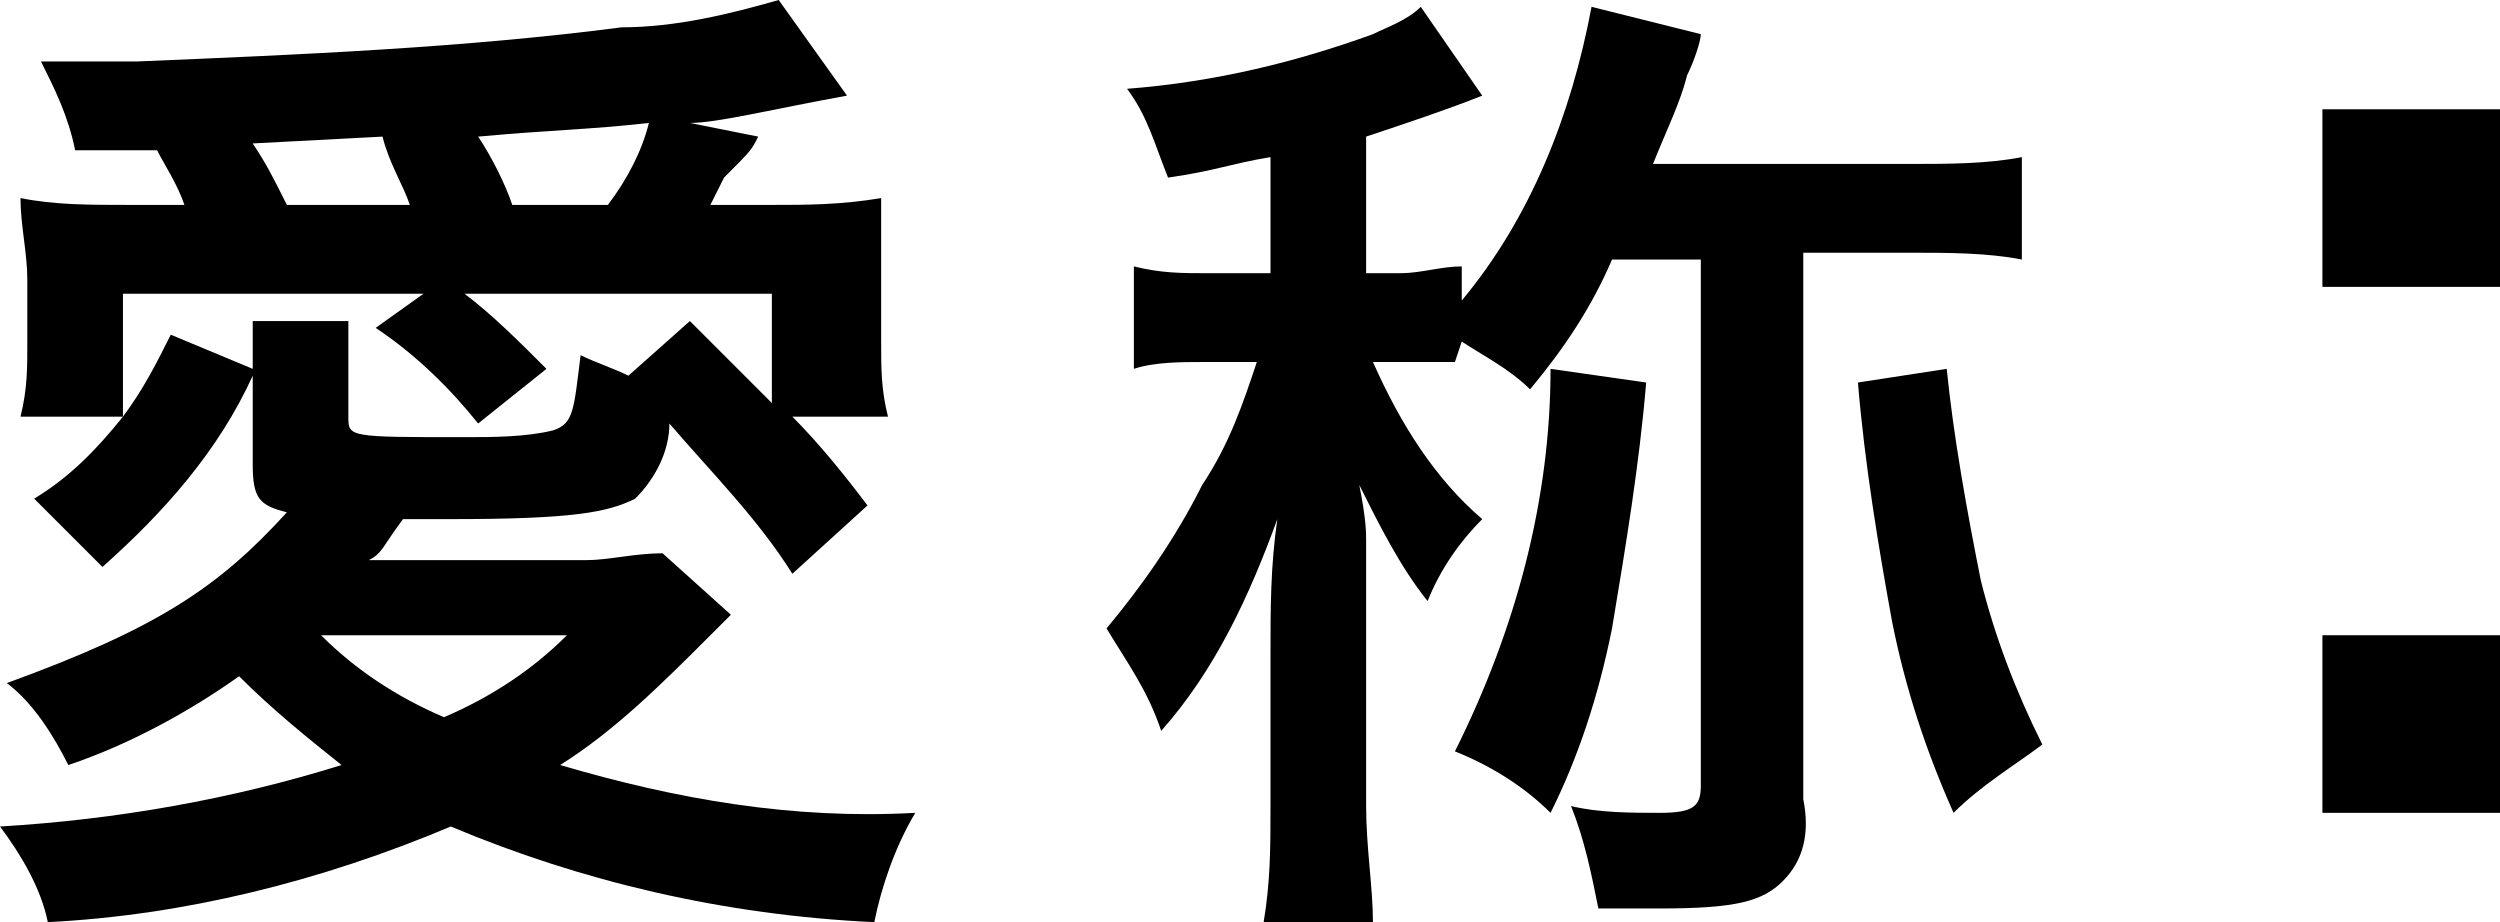
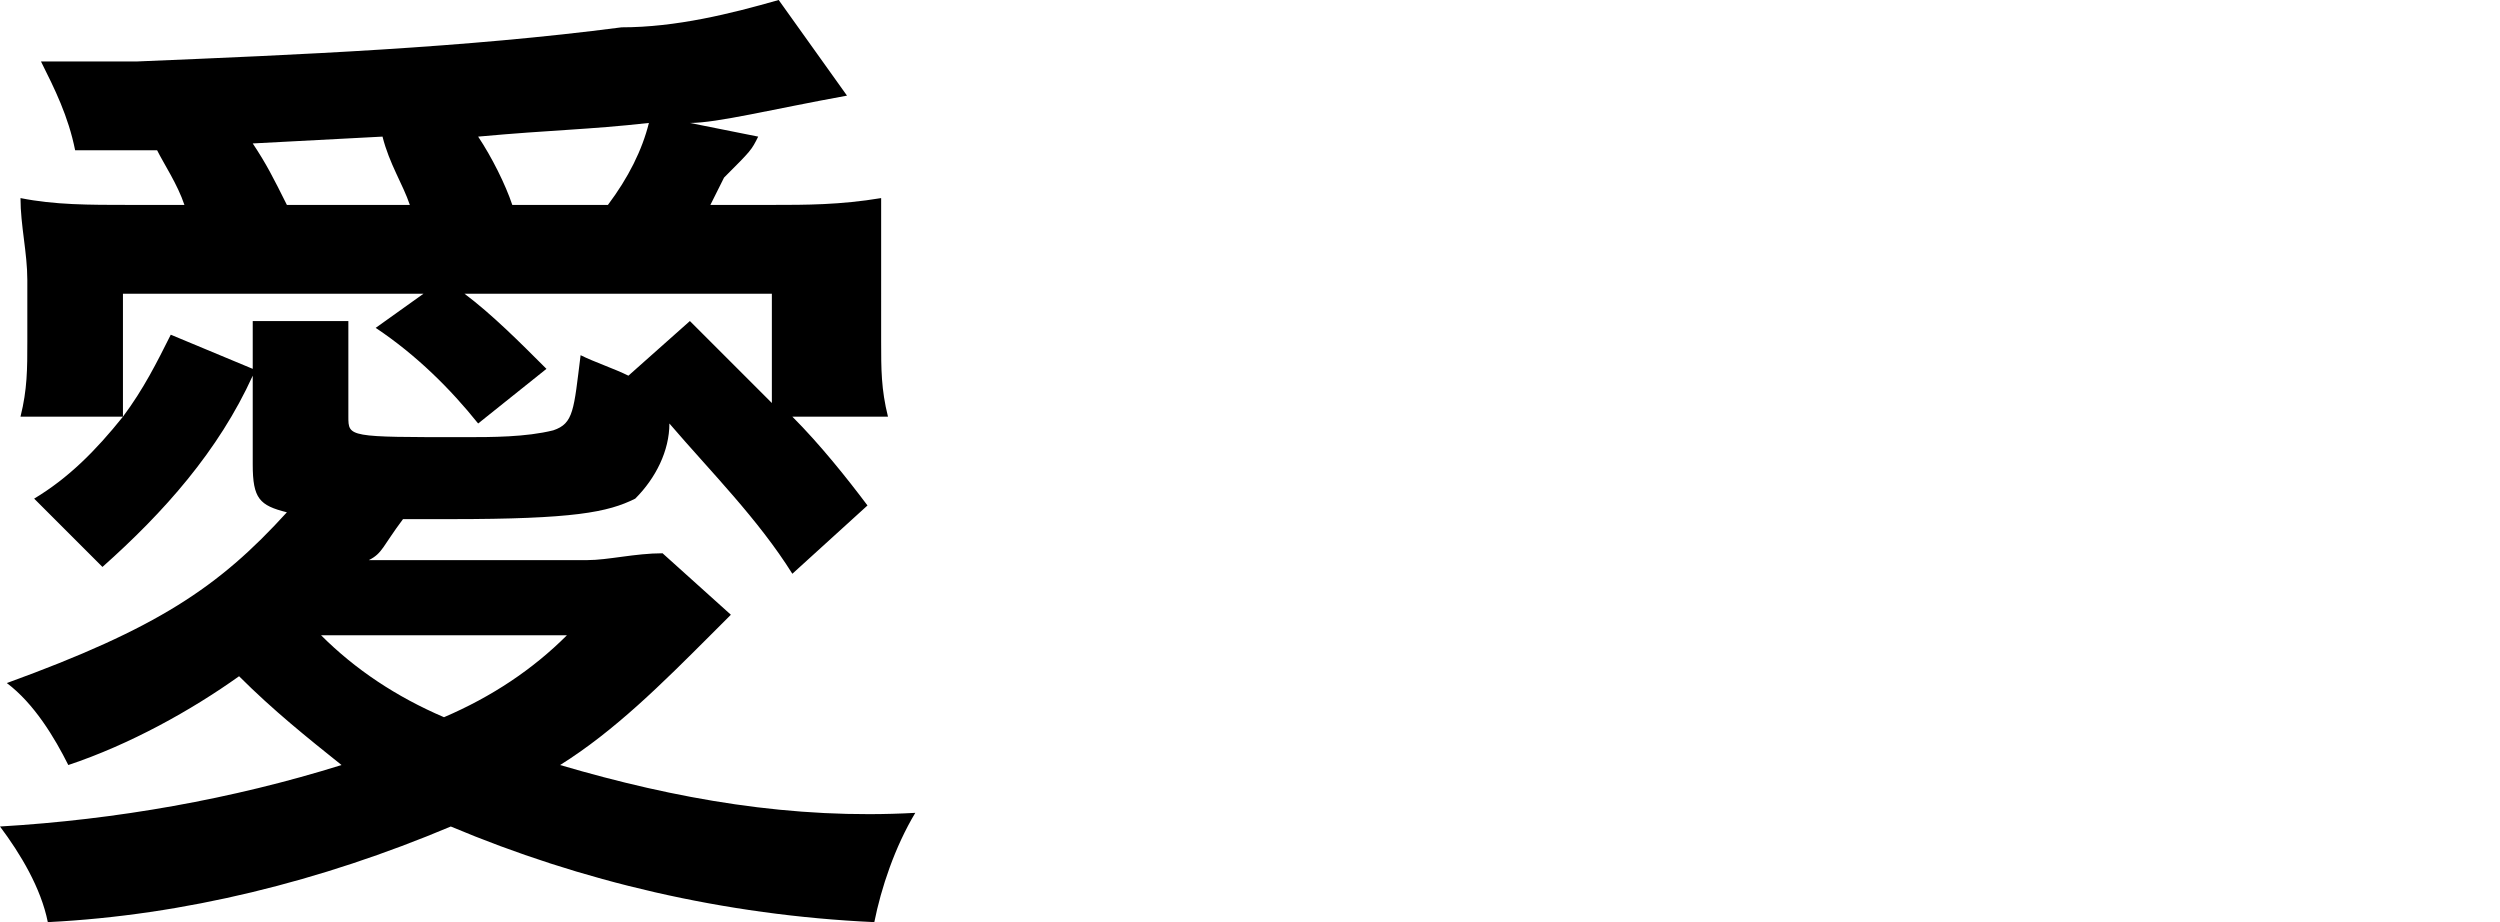
<svg xmlns="http://www.w3.org/2000/svg" version="1.1" id="レイヤー_1" x="0px" y="0px" viewBox="0 0 36.6 13.5" style="enable-background:new 0 0 36.6 13.5;" xml:space="preserve">
  <path d="M7.5,3C7.4,2.7,7.2,2.3,7,2c1.1-0.1,1.6-0.1,2.5-0.2C9.4,2.2,9.2,2.6,8.9,3H7.5z M4.2,3C4,2.6,3.9,2.4,3.7,2.1l1.9-0.1  C5.7,2.4,5.9,2.7,6,3H4.2z M8.3,9.3c-0.5,0.5-1.1,0.9-1.8,1.2c-0.7-0.3-1.3-0.7-1.8-1.2H8.3z M2.5,4.9C2.3,5.3,2.1,5.7,1.8,6.1V4.3  h4.4L5.5,4.8C6.1,5.2,6.6,5.7,7,6.2l1-0.8C7.6,5,7.2,4.6,6.8,4.3h4.5v1.6c-0.4-0.4-0.8-0.8-1.2-1.2L9.2,5.5C9,5.4,8.7,5.3,8.5,5.2  C8.4,6,8.4,6.2,8.1,6.3C7.7,6.4,7.2,6.4,6.8,6.4c-1.7,0-1.7,0-1.7-0.3V5.5c0-0.3,0-0.5,0-0.8H3.7c0,0.2,0,0.5,0,0.7L2.5,4.9z   M3.7,5.8v1c0,0.5,0.1,0.6,0.5,0.7c-1,1.1-1.9,1.7-4.1,2.5c0.4,0.3,0.7,0.8,0.9,1.2c0.9-0.3,1.8-0.8,2.5-1.3C4,10.4,4.5,10.8,5,11.2  c-1.6,0.5-3.3,0.8-5,0.9c0.3,0.4,0.6,0.9,0.7,1.4c2-0.1,4-0.6,5.9-1.4c1.9,0.8,4,1.3,6.2,1.4c0.1-0.5,0.3-1.1,0.6-1.6  c-1.8,0.1-3.5-0.2-5.2-0.7C9,10.7,9.7,10,10.4,9.3c0.1-0.1,0.2-0.2,0.3-0.3l-1-0.9c-0.4,0-0.8,0.1-1.1,0.1H5.4  C5.6,8.1,5.6,8,5.9,7.6h0.7c1.8,0,2.3-0.1,2.7-0.3C9.6,7,9.8,6.6,9.8,6.2c0.6,0.7,1.3,1.4,1.8,2.2l1.1-1C12.4,7,12,6.5,11.6,6.1H13  c-0.1-0.4-0.1-0.7-0.1-1.1V4.1c0-0.5,0-0.8,0-1.2C12.3,3,11.8,3,11.3,3h-0.9c0.1-0.2,0.1-0.2,0.2-0.4C11,2.2,11,2.2,11.1,2l-1-0.2  c0.4,0,1.2-0.2,2.3-0.4l-1-1.4c-0.7,0.2-1.5,0.4-2.3,0.4C6.8,0.7,4.4,0.8,2,0.9H0.6C0.8,1.3,1,1.7,1.1,2.2h1.2  C2.4,2.4,2.6,2.7,2.7,3H1.9C1.3,3,0.8,3,0.3,2.9c0,0.4,0.1,0.8,0.1,1.2V5c0,0.4,0,0.7-0.1,1.1h1.5C1.4,6.6,1,7,0.5,7.3l1,1  c0.9-0.8,1.7-1.7,2.2-2.8V5.8z" />
-   <path d="M27.2,5.6c0.1,1.2,0.3,2.4,0.5,3.5c0.2,1,0.5,1.9,0.9,2.8c0.4-0.4,0.9-0.7,1.3-1c-0.4-0.8-0.7-1.6-0.9-2.4  c-0.2-1-0.4-2.1-0.5-3.1L27.2,5.6z M22.7,5.4c0,1.9-0.5,3.8-1.4,5.6c0.5,0.2,1,0.5,1.4,0.9c0.4-0.8,0.7-1.7,0.9-2.7  C23.8,8,24,6.8,24.1,5.6L22.7,5.4z M21.4,5c0.3,0.2,0.7,0.4,1,0.7c0.5-0.6,0.9-1.2,1.2-1.9h1.3v7.7c0,0.3-0.1,0.4-0.6,0.4  c-0.4,0-0.9,0-1.3-0.1c0.2,0.5,0.3,1,0.4,1.5h0.9c1.1,0,1.5-0.1,1.8-0.4c0.3-0.3,0.4-0.7,0.3-1.2v-8H28c0.5,0,1.1,0,1.6,0.1V2.3  c-0.5,0.1-1.1,0.1-1.6,0.1h-3.8c0.2-0.5,0.4-0.9,0.5-1.3c0.1-0.2,0.2-0.5,0.2-0.6l-1.6-0.4c-0.3,1.6-0.9,3.1-1.9,4.3V3.9  C21.1,3.9,20.8,4,20.5,4h-0.5V2c0.6-0.2,1.2-0.4,1.7-0.6l-0.9-1.3c-0.2,0.2-0.5,0.3-0.7,0.4c-1.1,0.4-2.3,0.7-3.6,0.8  c0.3,0.4,0.4,0.8,0.6,1.3c0.7-0.1,0.9-0.2,1.5-0.3V4h-0.9c-0.4,0-0.7,0-1.1-0.1v1.5c0.3-0.1,0.7-0.1,1-0.1h0.8  c-0.2,0.6-0.4,1.2-0.8,1.8c-0.4,0.8-0.9,1.5-1.4,2.1c0.3,0.5,0.6,0.9,0.8,1.5c0.8-0.9,1.3-2,1.7-3.1c-0.1,0.7-0.1,1.3-0.1,2v2.2  c0,0.6,0,1.1-0.1,1.7h1.6C20.1,13,20,12.4,20,11.8v-3c0-0.5,0-0.5,0-0.9c0-0.1,0-0.3-0.1-0.8c0.3,0.6,0.6,1.2,1,1.7  c0.2-0.5,0.5-0.9,0.8-1.2c-0.7-0.6-1.2-1.4-1.6-2.3h0.3c0.3,0,0.6,0,0.9,0L21.4,5z" />
  <g>
-     <path d="M36.6,1.6v2.6h-2.6V1.6H36.6z M36.6,9.3v2.6h-2.6V9.3H36.6z" />
-   </g>
+     </g>
</svg>